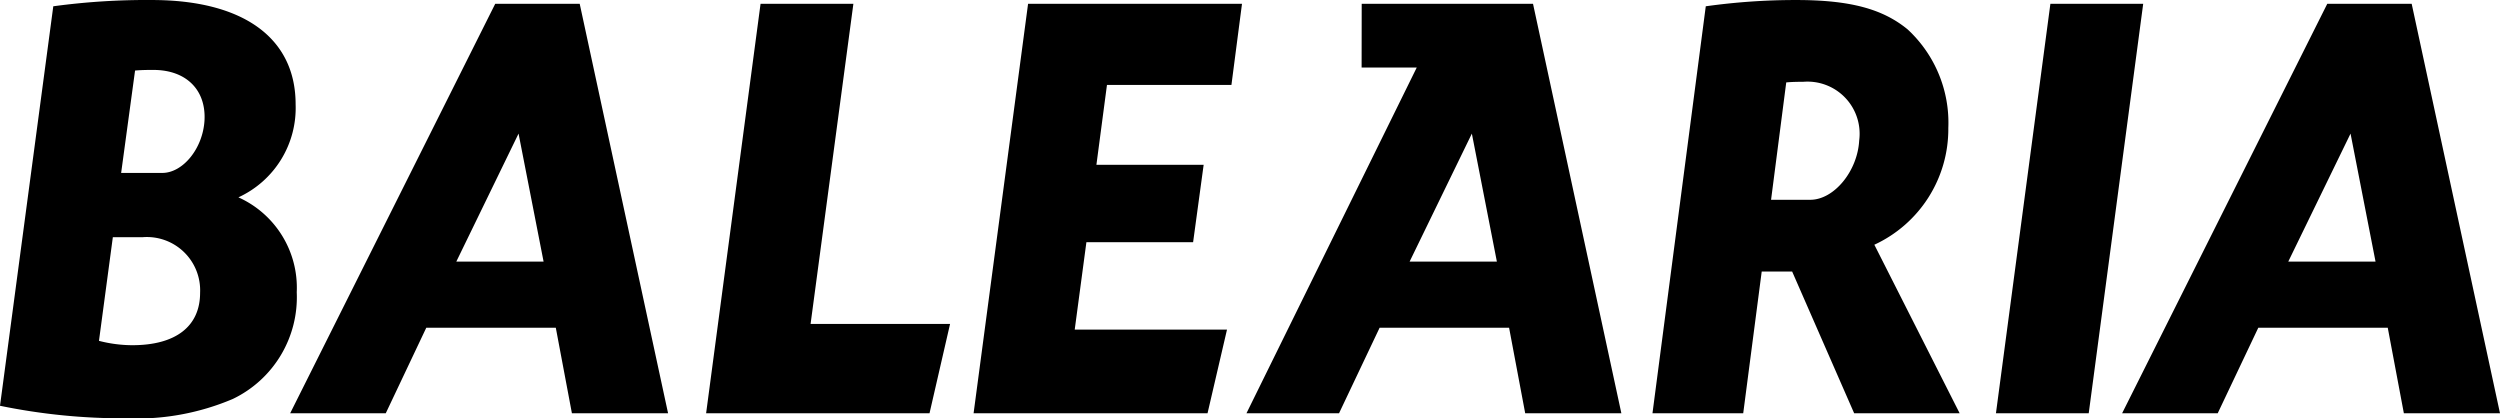
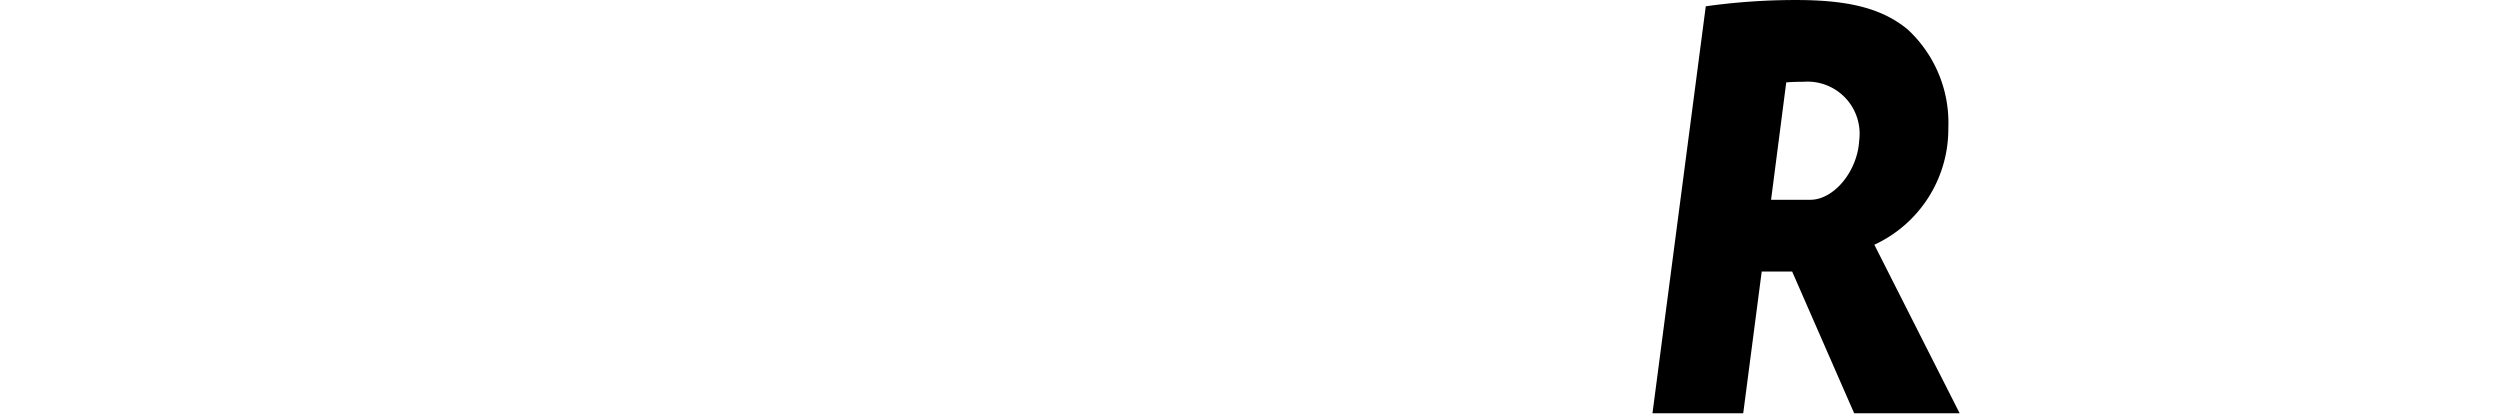
<svg xmlns="http://www.w3.org/2000/svg" width="159.521" height="26.688" viewBox="0 0 159.521 26.688">
  <defs>
    <clipPath id="clip-path">
      <rect id="Rectángulo_128" data-name="Rectángulo 128" width="159.522" height="26.688" />
    </clipPath>
  </defs>
  <g id="Grupo_128" data-name="Grupo 128" transform="translate(0 0)">
    <g id="Grupo_127" data-name="Grupo 127" transform="translate(0 0)" clip-path="url(#clip-path)">
-       <path id="Trazado_708" data-name="Trazado 708" d="M151.579,16.69h-5.568l3.973-8.166Zm.78,4.223,1.028,5.457h6.134L153.885.24H148.5L135.409,26.369h6.1l2.589-5.457ZM136.754.24h-5.922l-3.474,26.129h5.92ZM95.513,16.69H89.946l3.971-8.166Zm.78,4.223,1.028,5.457h6.136L97.819.24H86.888l-.006,4.069H90.4L79.535,26.369h5.907l2.589-5.457ZM70.634,5.417h7.942L79.25.24H65.6L62.123,26.369H77.051l1.242-5.339H68.576l.745-5.575H76.13l.673-4.939H69.96ZM54.453.24H48.53L45.056,26.369H59.311l1.311-5.7h-8.9ZM34.685,16.69H29.117l3.971-8.166Zm.78,4.223,1.028,5.457h6.136L36.99.24H31.6L18.515,26.369h6.1L27.2,20.912ZM7.2,15.136h1.88a3.4,3.4,0,0,1,3.688,3.545c0,2.15-1.561,3.345-4.326,3.345a8.577,8.577,0,0,1-2.127-.278ZM8.618,4.5c.46-.039.814-.039,1.169-.039,2.093,0,3.369,1.274,3.262,3.225-.105,1.793-1.383,3.347-2.694,3.347H7.73ZM0,25.891a38.969,38.969,0,0,0,8.049.8,15.686,15.686,0,0,0,6.808-1.236,7.2,7.2,0,0,0,4.078-6.809,6.32,6.32,0,0,0-3.722-6.055,6.275,6.275,0,0,0,3.65-5.935C18.864,2.429,15.532,0,9.681,0A44.155,44.155,0,0,0,3.4.4Z" transform="translate(0 0.001)" />
      <path id="Trazado_709" data-name="Trazado 709" d="M64.745,5.258c.416-.039.8-.039,1.077-.039A3.325,3.325,0,0,1,69.4,8.963c-.105,1.951-1.6,3.784-3.123,3.784h-2.5ZM56.21,26.369H62l1.18-9.042h1.943l3.956,9.042h6.731L70.367,15.615a8.127,8.127,0,0,0,4.72-7.449,8.105,8.105,0,0,0-2.6-6.294C70.887.559,68.8,0,65.37,0a41.489,41.489,0,0,0-5.759.4Z" transform="translate(49.232 0.001)" />
    </g>
  </g>
</svg>